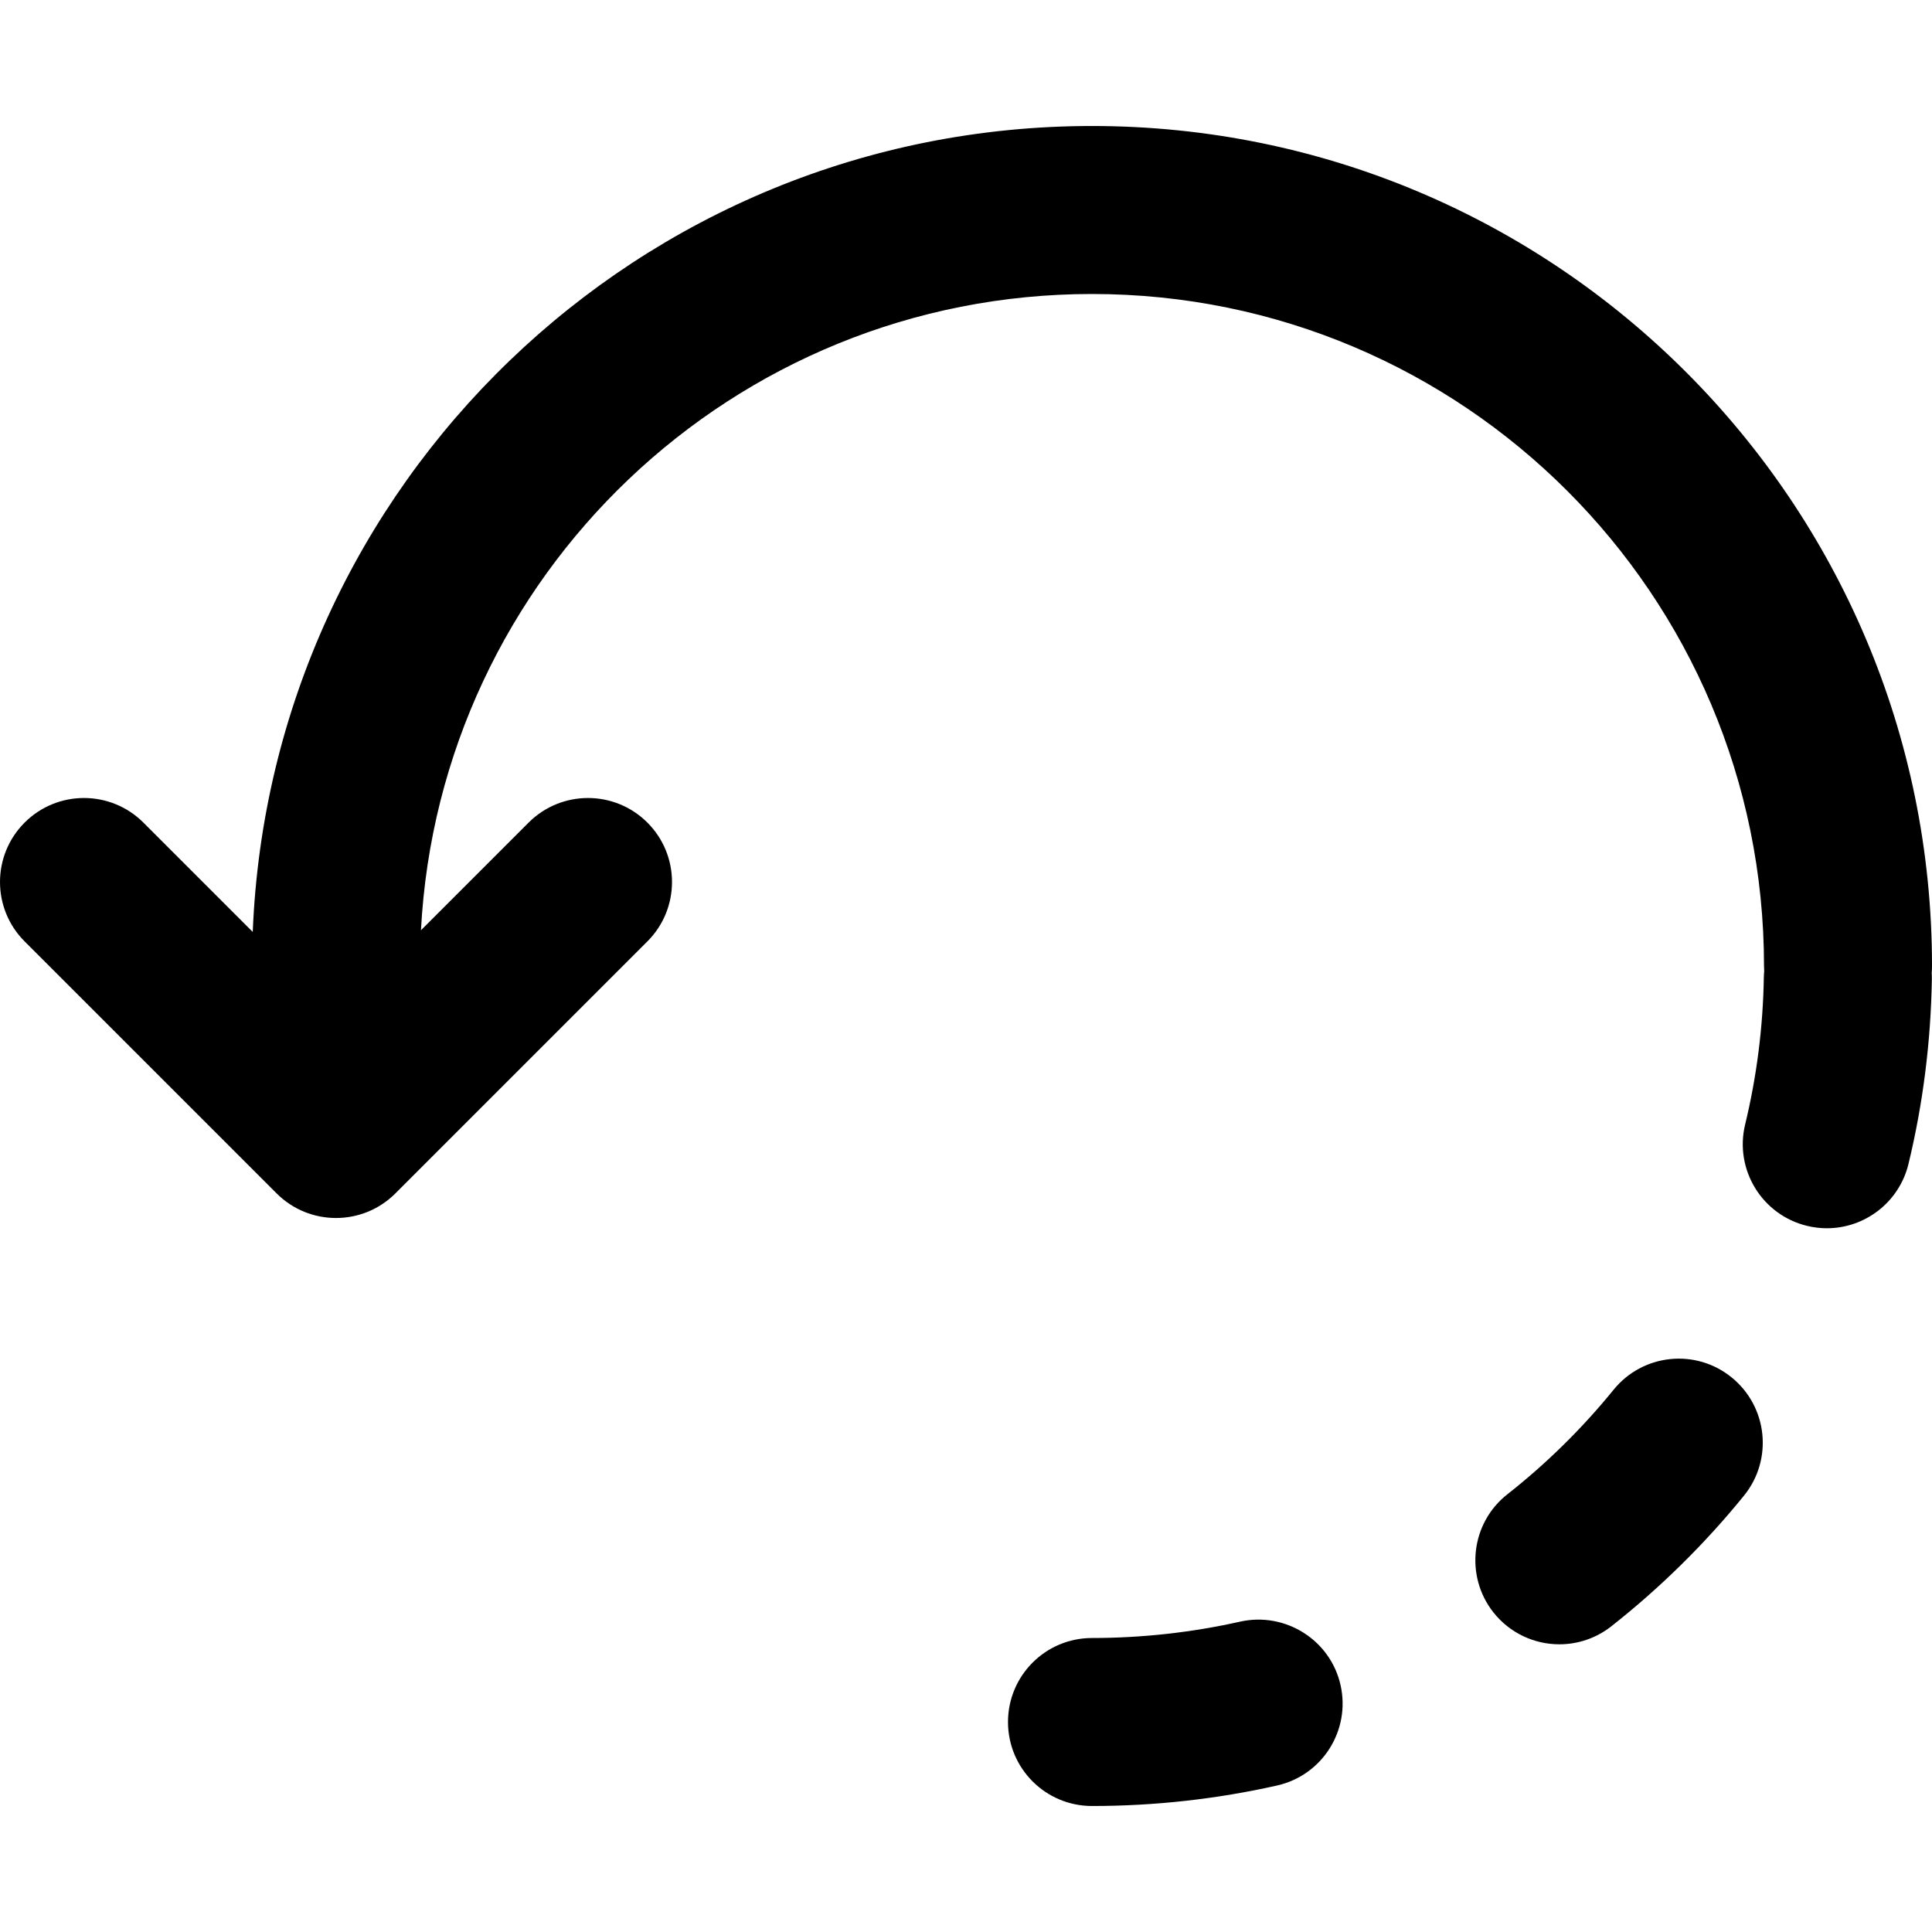
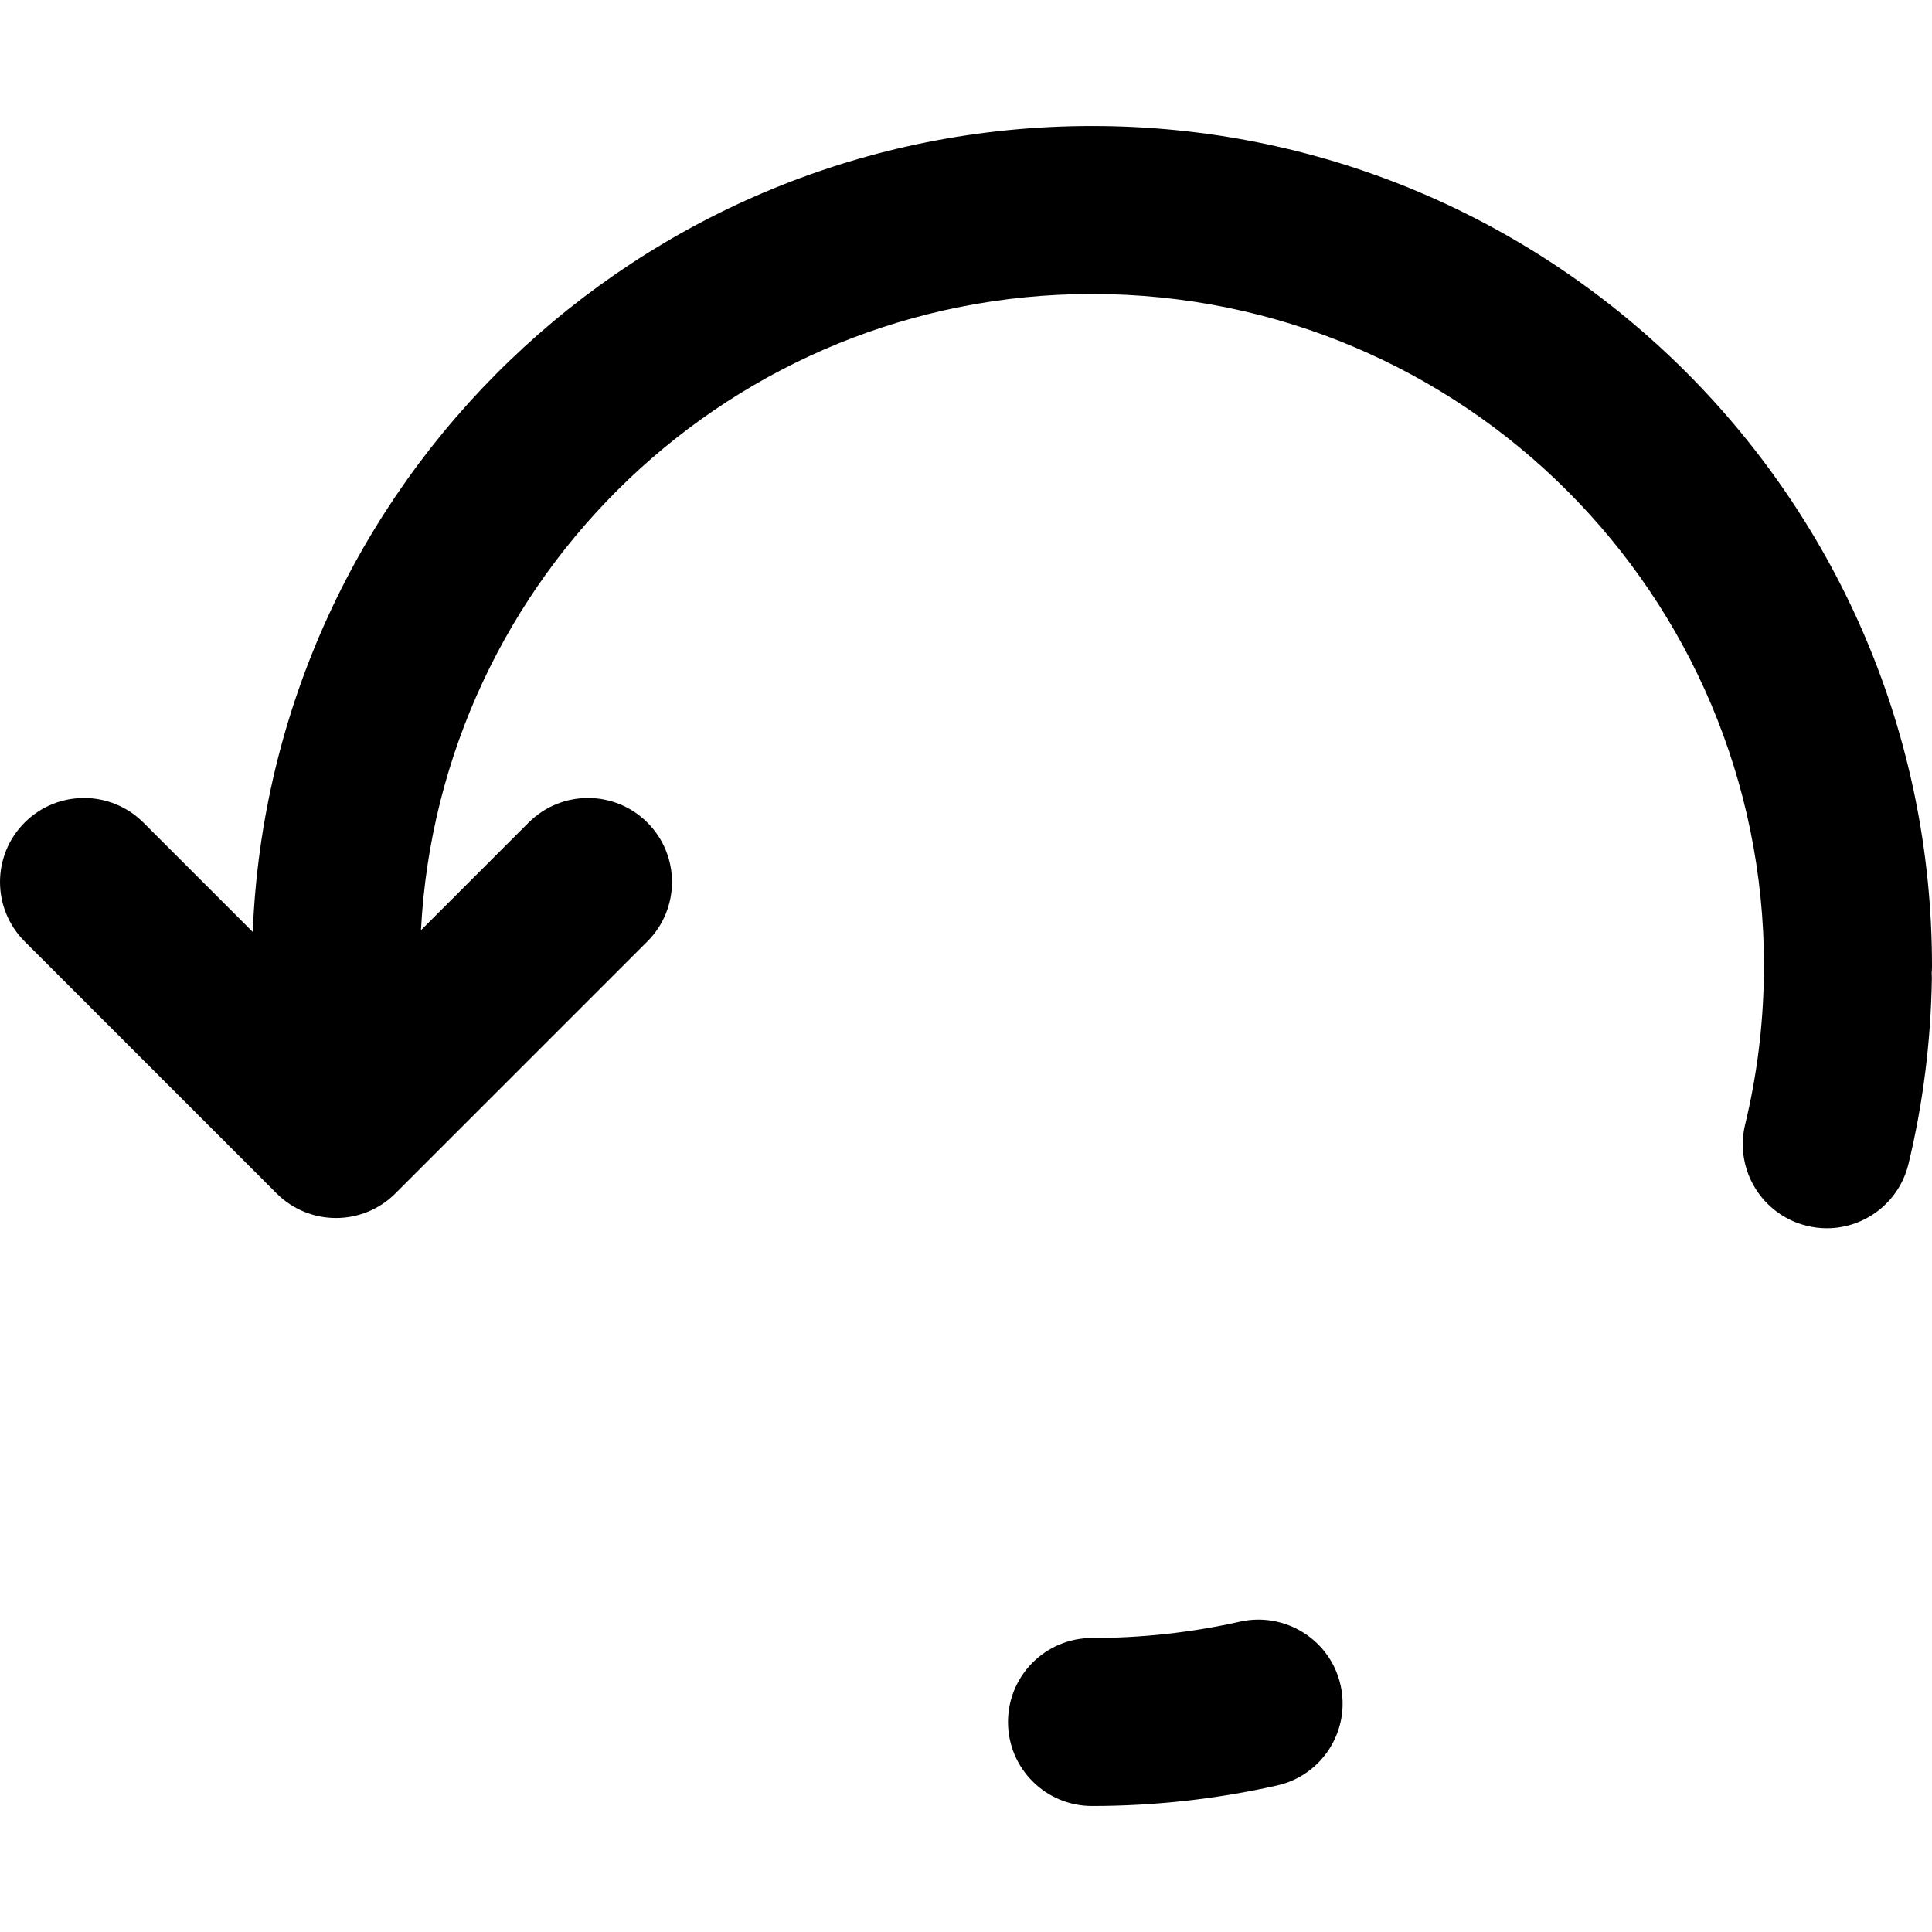
<svg xmlns="http://www.w3.org/2000/svg" version="1.1" id="Layer_1" x="0px" y="0px" viewBox="0 0 512 512" style="enable-background:new 0 0 512 512;" xml:space="preserve">
  <g>
    <g>
      <g>
        <path d="M512,255.999C512,133.046,412.344,33.39,289.391,33.39c-119.929,0-217.675,94.819-222.411,213.585l-28.978-28.978     c-8.693-8.693-22.788-8.693-31.482,0c-8.693,8.693-8.693,22.788,0,31.482l66.783,66.783c8.693,8.693,22.788,8.693,31.482,0     l66.783-66.783c8.693-8.693,8.693-22.788,0-31.482c-8.693-8.693-22.788-8.693-31.482,0l-28.53,28.53     c4.923-93.959,82.649-168.615,177.836-168.615c98.364,0,178.087,79.723,178.087,178.087c0,0.469,0.019,0.933,0.048,1.394     c-0.037,0.476-0.084,0.949-0.092,1.435c-0.2,13.245-1.87,26.424-4.964,39.201c-2.872,11.954,4.497,23.975,16.451,26.847     c1.759,0.423,3.495,0.623,5.231,0.623c10.04,0,19.144-6.856,21.615-17.052c3.851-15.939,5.921-32.39,6.189-48.929     c0.009-0.553-0.009-1.099-0.04-1.643C511.967,257.256,512,256.632,512,255.999z" />
-         <path d="M458.908,365.035c-9.55-7.769-23.552-6.278-31.299,3.272c-8.281,10.195-17.742,19.523-28.138,27.693     c-9.661,7.591-11.309,21.593-3.74,31.254c4.408,5.588,10.93,8.504,17.519,8.504c4.808,0,9.683-1.558,13.757-4.764     c12.978-10.218,24.821-21.882,35.172-34.638C469.927,386.806,468.458,372.782,458.908,365.035z" />
        <path d="M328.659,429.747c-12.8,2.872-26.001,4.341-39.268,4.341c-12.31,0-22.261,9.973-22.261,22.261     c0,12.288,9.951,22.261,22.261,22.261c16.54,0,33.035-1.825,49.041-5.432c11.999-2.694,19.523-14.603,16.829-26.602     S340.591,427.098,328.659,429.747z" />
      </g>
    </g>
  </g>
  <g>
</g>
  <g>
</g>
  <g>
</g>
  <g>
</g>
  <g>
</g>
  <g>
</g>
  <g>
</g>
  <g>
</g>
  <g>
</g>
  <g>
</g>
  <g>
</g>
  <g>
</g>
  <g>
</g>
  <g>
</g>
  <g>
</g>
</svg>